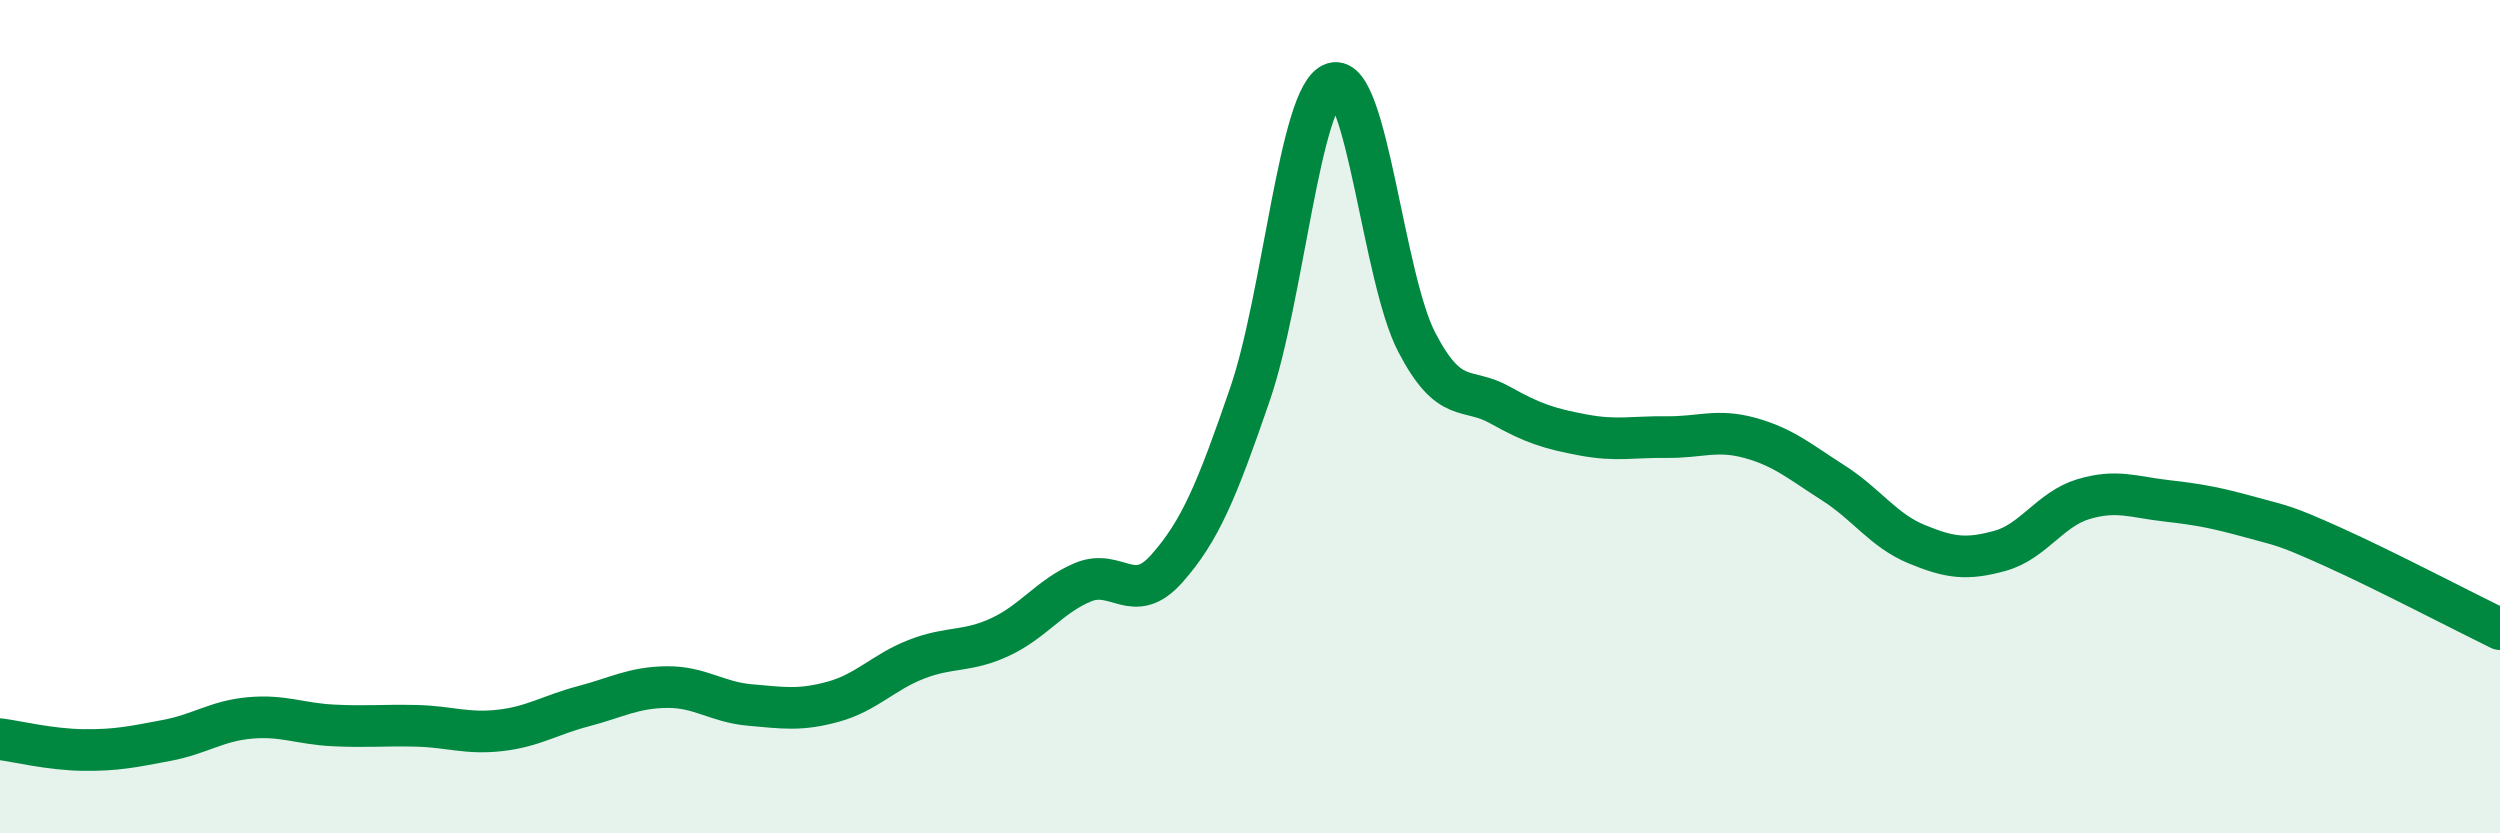
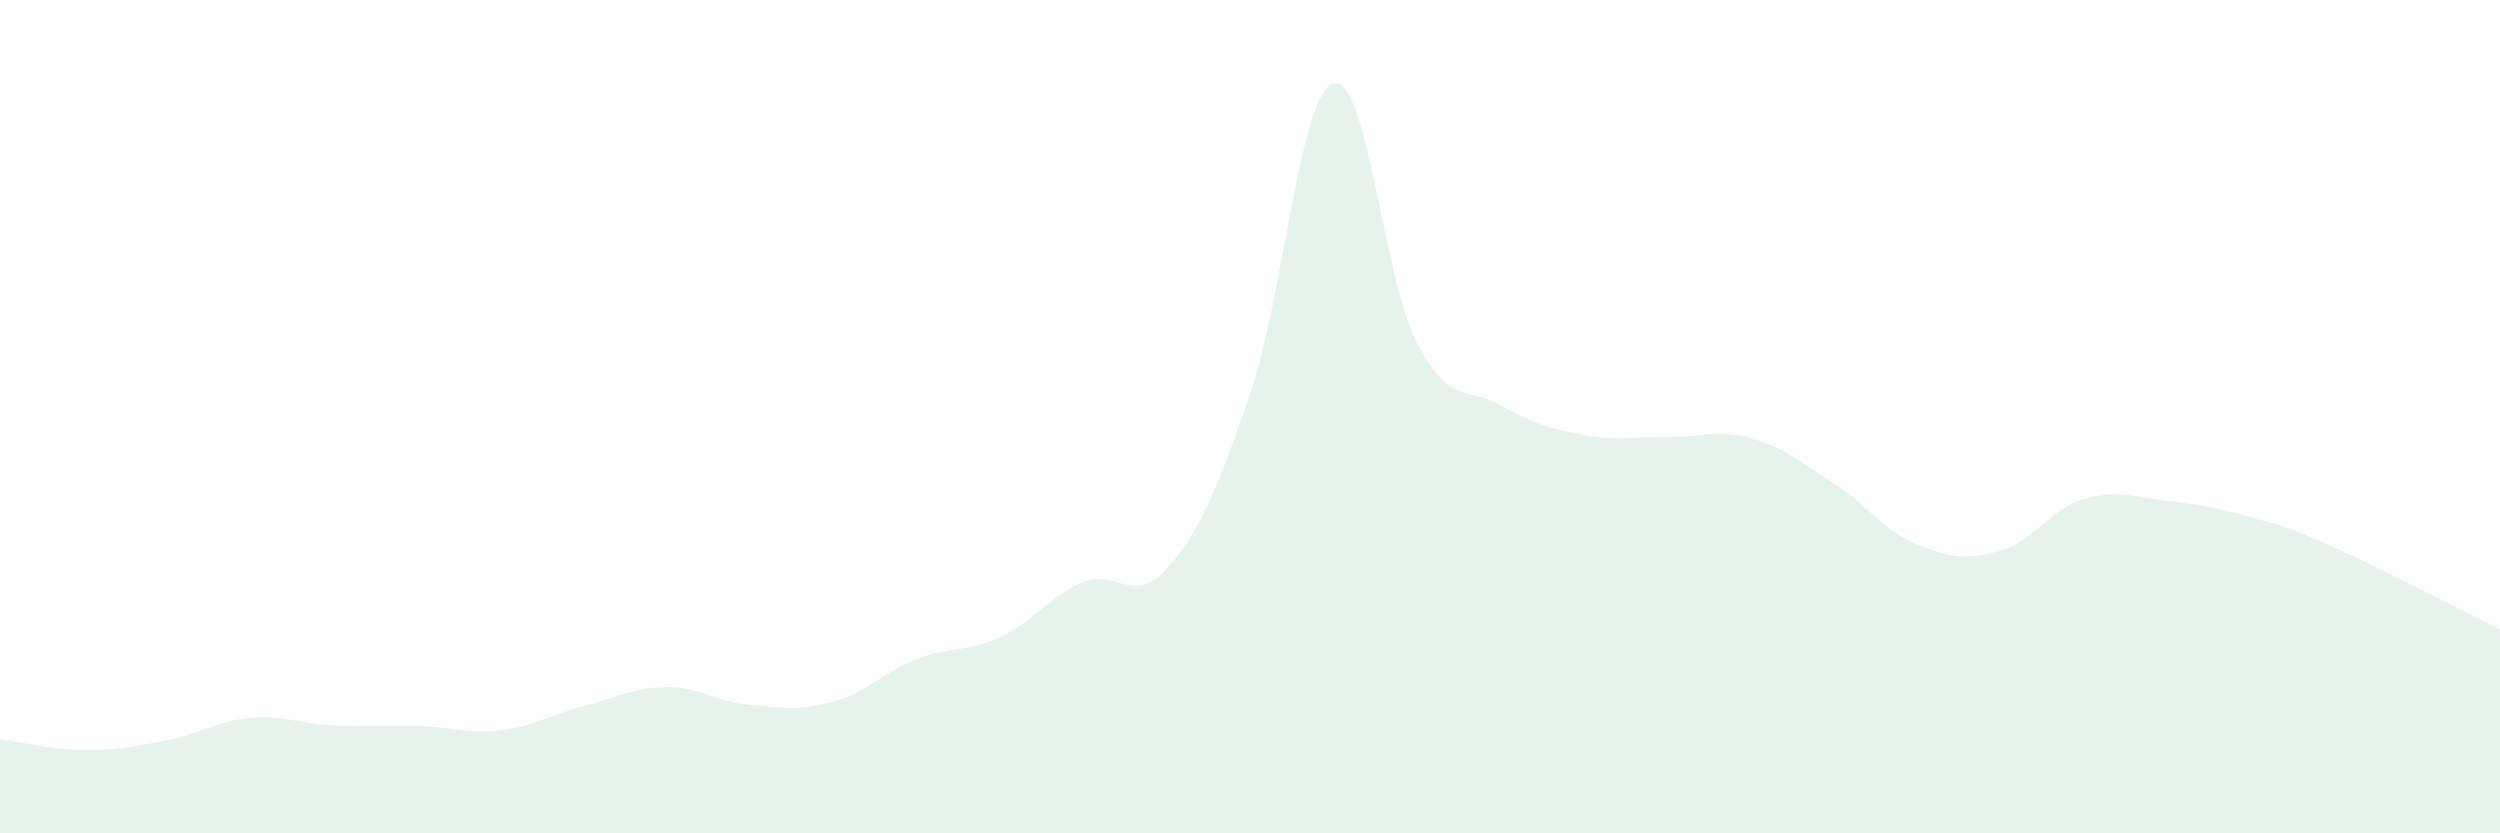
<svg xmlns="http://www.w3.org/2000/svg" width="60" height="20" viewBox="0 0 60 20">
  <path d="M 0,17.74 C 0.4,17.79 1.2,17.99 2,18 C 2.8,18.01 3.2,17.92 4,17.77 C 4.8,17.62 5.2,17.3 6,17.23 C 6.8,17.16 7.2,17.37 8,17.41 C 8.8,17.45 9.2,17.4 10,17.42 C 10.8,17.44 11.2,17.62 12,17.53 C 12.8,17.44 13.2,17.16 14,16.95 C 14.8,16.74 15.2,16.5 16,16.49 C 16.8,16.48 17.2,16.85 18,16.92 C 18.8,16.99 19.2,17.06 20,16.84 C 20.8,16.62 21.2,16.13 22,15.82 C 22.8,15.51 23.2,15.66 24,15.29 C 24.8,14.92 25.2,14.3 26,13.97 C 26.8,13.64 27.2,14.55 28,13.65 C 28.8,12.75 29.2,11.79 30,9.46 C 30.8,7.13 31.2,2.25 32,2 C 32.8,1.75 33.2,6.67 34,8.21 C 34.8,9.75 35.2,9.27 36,9.72 C 36.8,10.17 37.2,10.29 38,10.44 C 38.8,10.59 39.2,10.48 40,10.49 C 40.8,10.5 41.2,10.29 42,10.51 C 42.8,10.73 43.2,11.08 44,11.59 C 44.8,12.1 45.2,12.73 46,13.06 C 46.8,13.39 47.2,13.44 48,13.22 C 48.8,13 49.2,12.22 50,11.98 C 50.8,11.74 51.2,11.93 52,12.02 C 52.8,12.11 53.2,12.19 54,12.41 C 54.8,12.63 54.8,12.59 56,13.13 C 57.2,13.67 59.2,14.71 60,15.1L60 20L0 20Z" fill="#008740" opacity="0.1" stroke-linecap="round" stroke-linejoin="round" />
-   <path d="M 0,17.74 C 0.4,17.79 1.2,17.99 2,18 C 2.8,18.01 3.2,17.92 4,17.77 C 4.8,17.62 5.2,17.3 6,17.23 C 6.8,17.16 7.2,17.37 8,17.41 C 8.8,17.45 9.2,17.4 10,17.42 C 10.8,17.44 11.2,17.62 12,17.53 C 12.8,17.44 13.2,17.16 14,16.95 C 14.8,16.74 15.2,16.5 16,16.49 C 16.8,16.48 17.2,16.85 18,16.92 C 18.8,16.99 19.2,17.06 20,16.84 C 20.8,16.62 21.2,16.13 22,15.82 C 22.8,15.51 23.2,15.66 24,15.29 C 24.8,14.92 25.2,14.3 26,13.97 C 26.8,13.64 27.2,14.55 28,13.65 C 28.8,12.75 29.2,11.79 30,9.46 C 30.8,7.13 31.2,2.25 32,2 C 32.8,1.75 33.2,6.67 34,8.21 C 34.8,9.75 35.2,9.27 36,9.72 C 36.8,10.17 37.2,10.29 38,10.44 C 38.8,10.59 39.2,10.48 40,10.49 C 40.8,10.5 41.2,10.29 42,10.51 C 42.8,10.73 43.2,11.08 44,11.59 C 44.8,12.1 45.2,12.73 46,13.06 C 46.8,13.39 47.2,13.44 48,13.22 C 48.8,13 49.2,12.22 50,11.98 C 50.8,11.74 51.2,11.93 52,12.02 C 52.8,12.11 53.2,12.19 54,12.41 C 54.8,12.63 54.8,12.59 56,13.13 C 57.2,13.67 59.2,14.71 60,15.1" stroke="#008740" stroke-width="1" fill="none" stroke-linecap="round" stroke-linejoin="round" />
</svg>